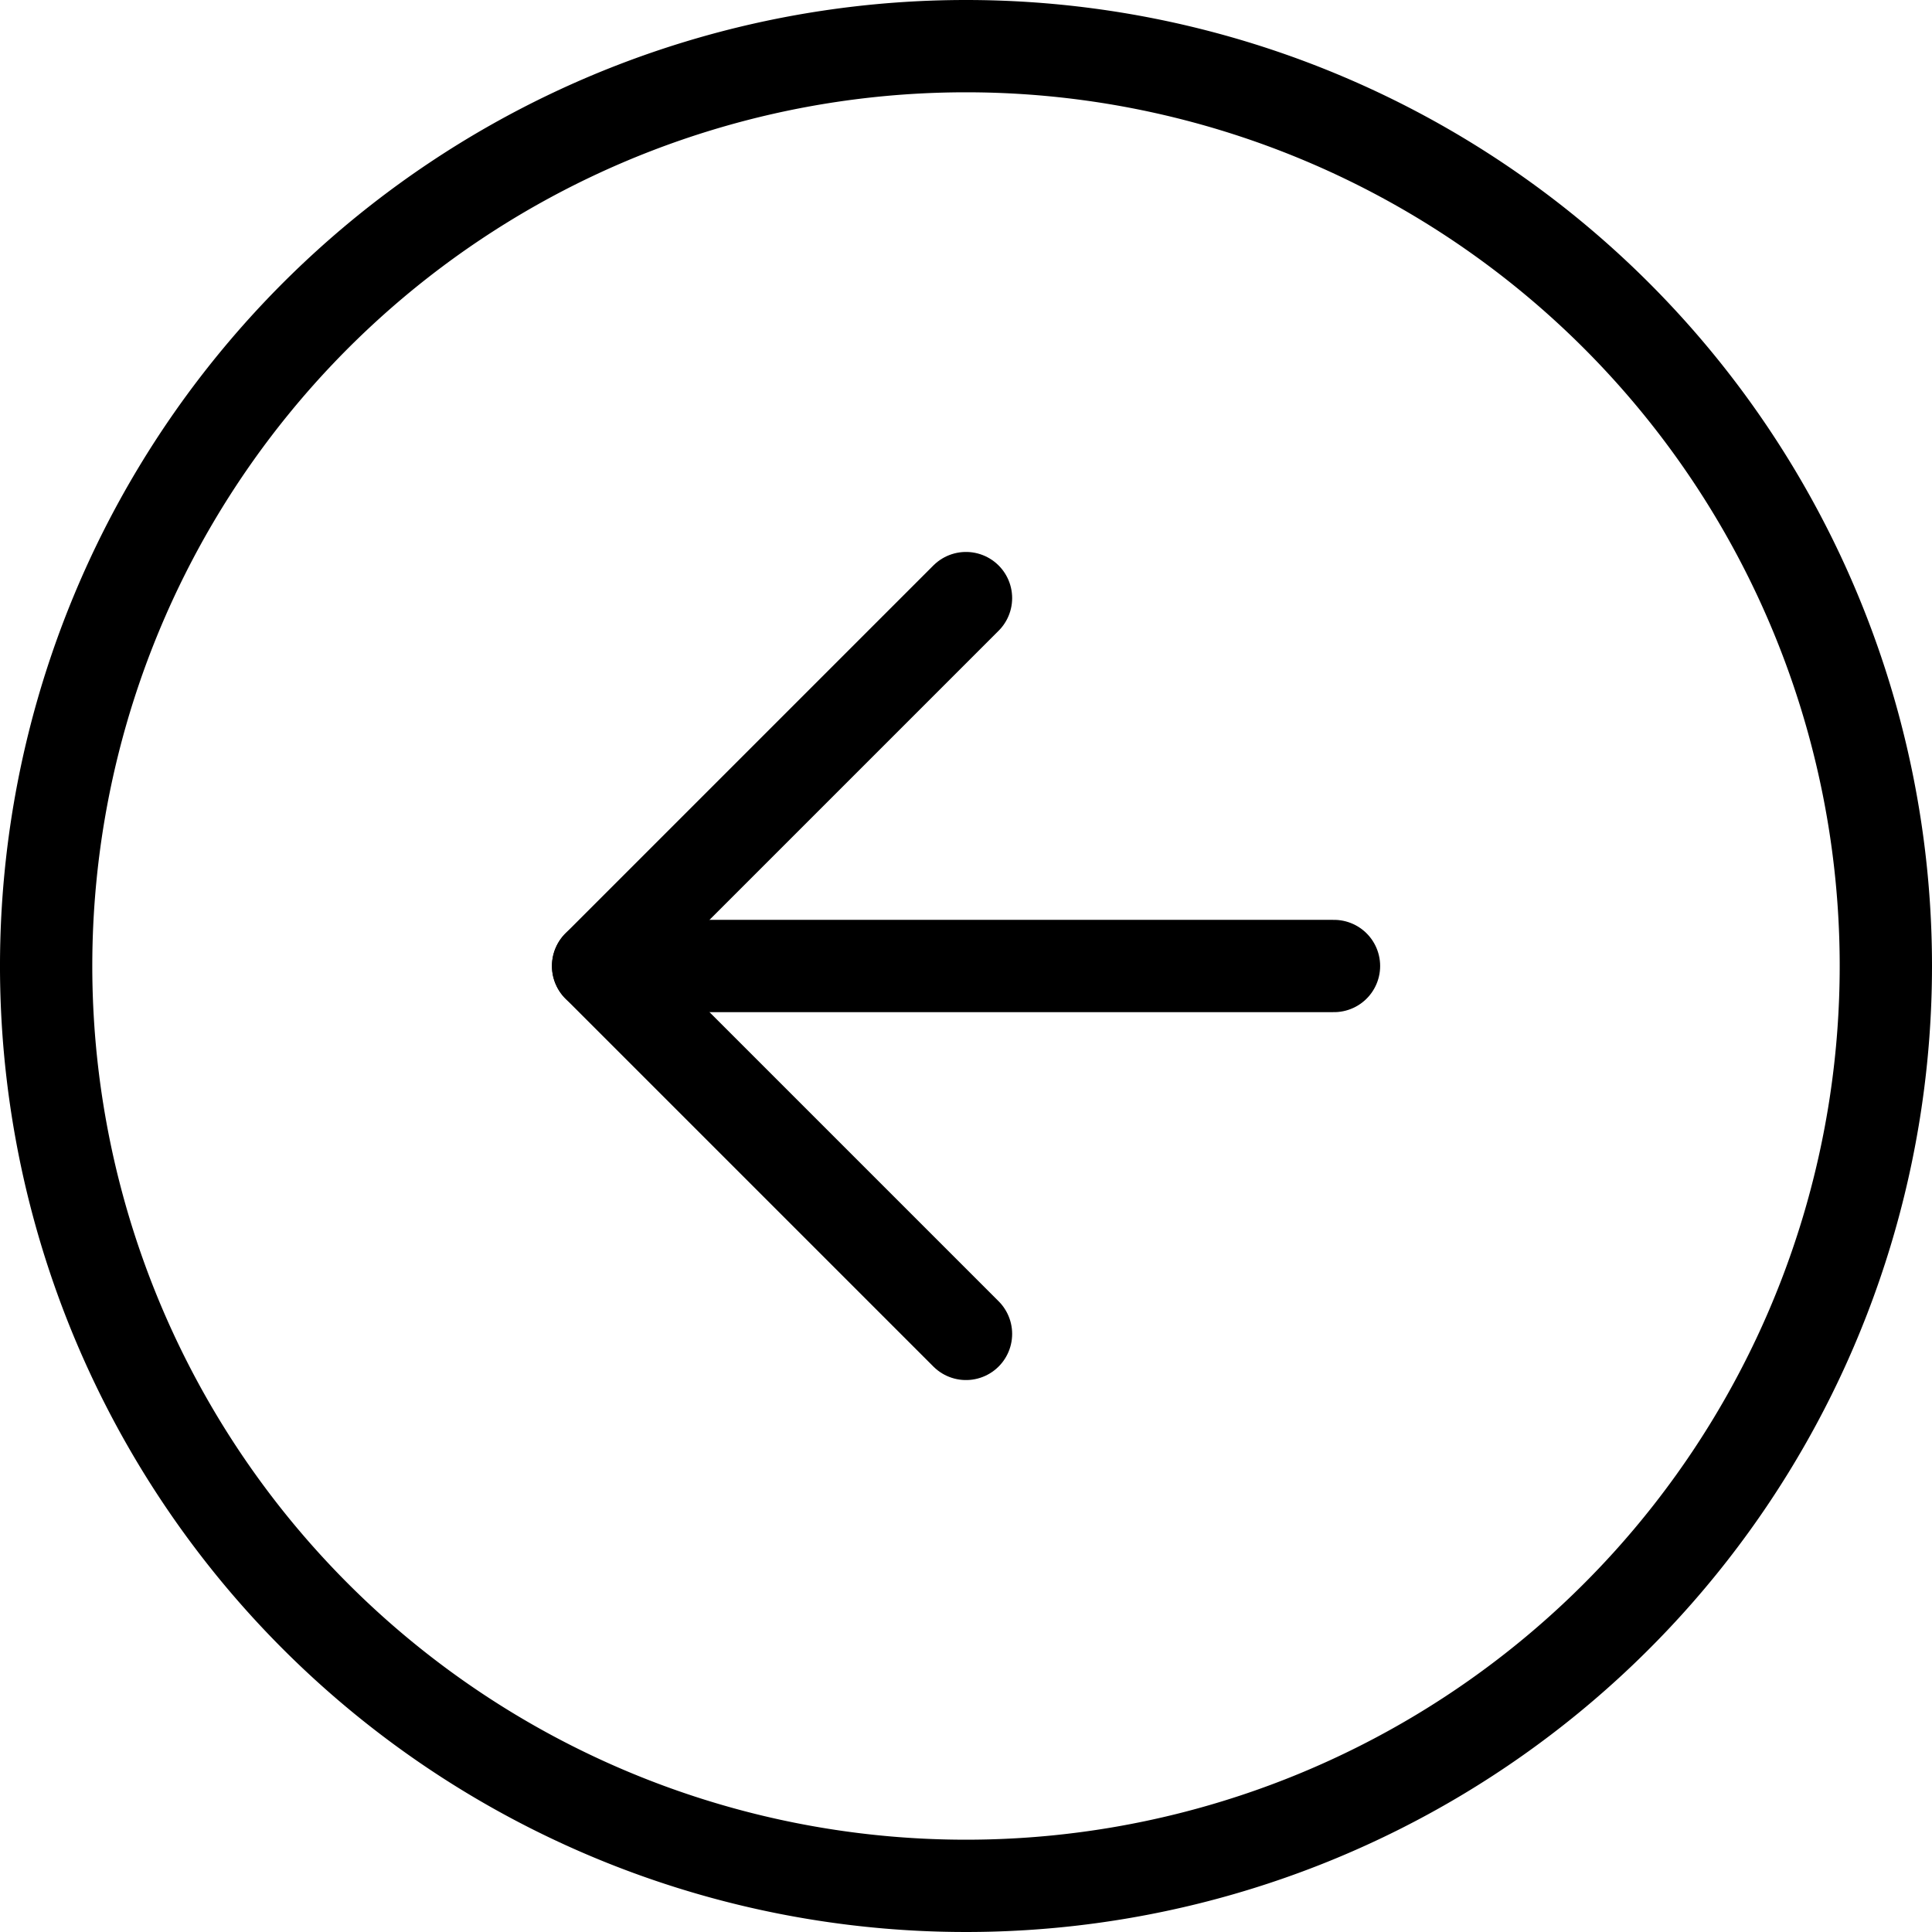
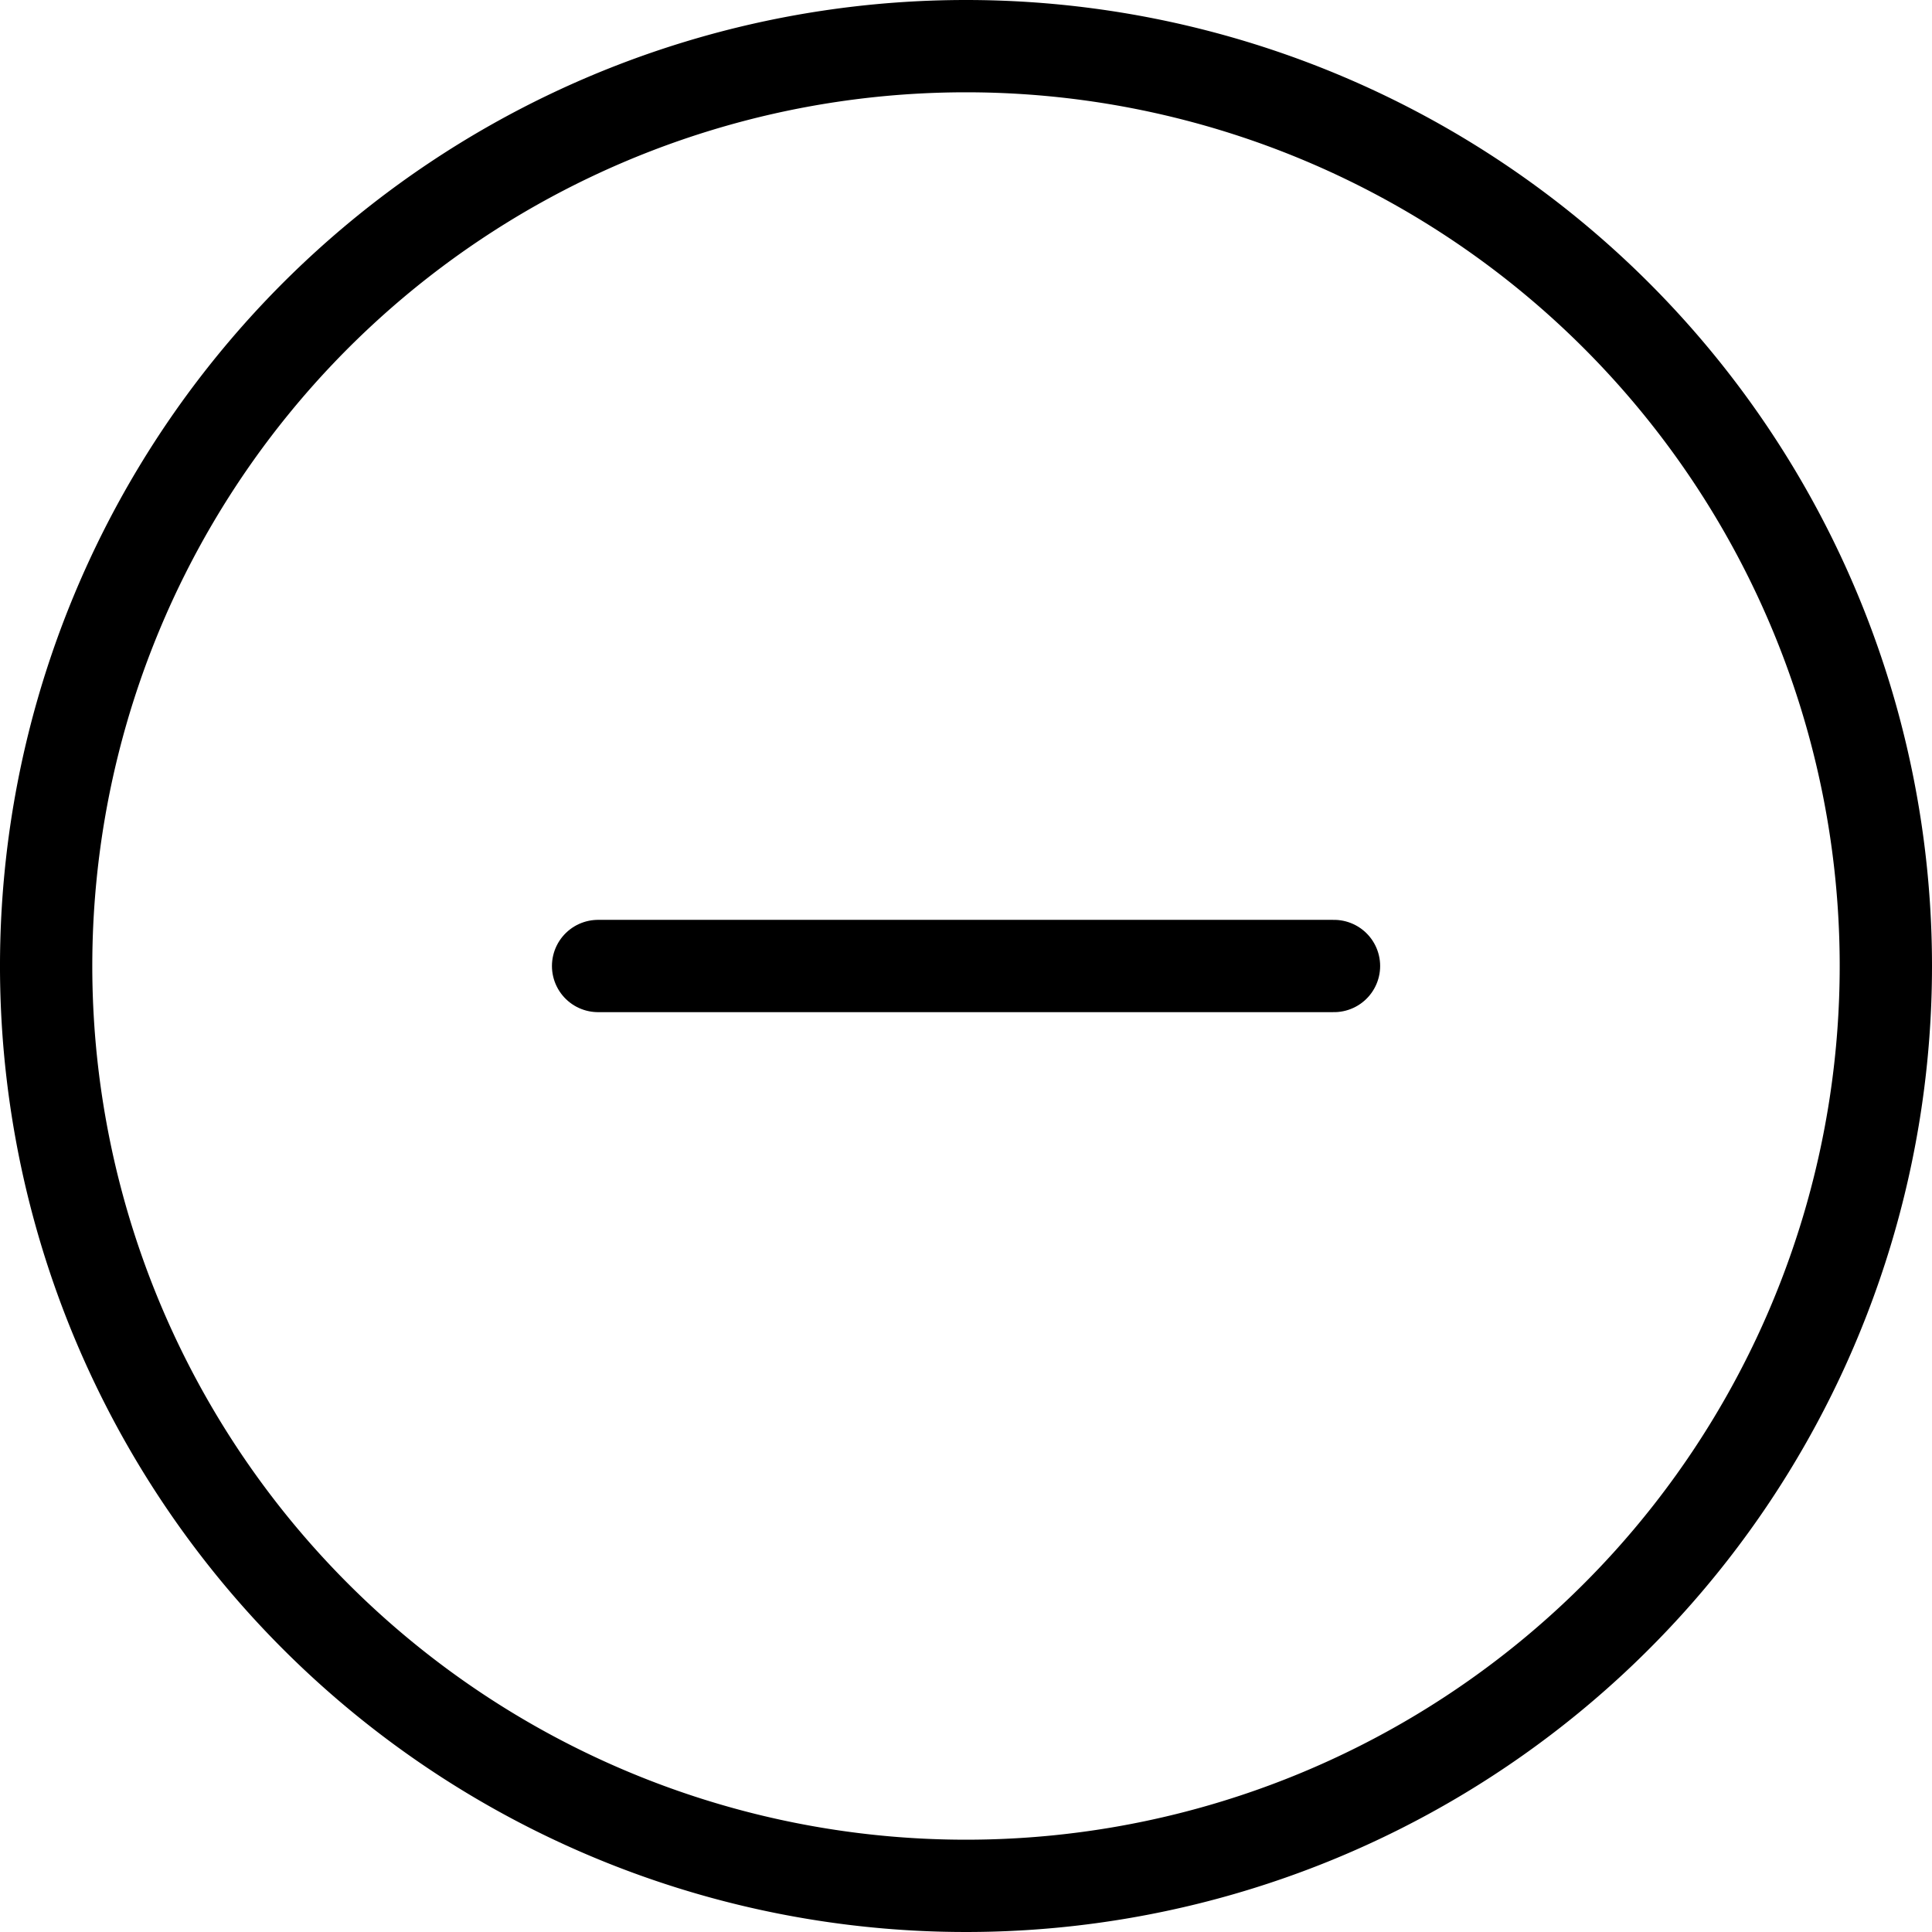
<svg xmlns="http://www.w3.org/2000/svg" width="20.932" height="20.932" viewBox="0 0 20.932 20.932">
  <g id="Icon_feather-arrow-left-circle" data-name="Icon feather-arrow-left-circle" transform="translate(-2.5 -2.5)">
    <path id="Pfad_99" data-name="Pfad 99" d="M22.932,12.966A9.966,9.966,0,1,1,12.966,3a9.966,9.966,0,0,1,9.966,9.966Z" transform="translate(0 0)" fill="none" stroke="#000" stroke-linecap="round" stroke-linejoin="round" stroke-width="1" />
-     <path id="Pfad_100" data-name="Pfad 100" d="M15.986,12,12,15.986l3.986,3.986" transform="translate(-3.02 -3.02)" fill="none" stroke="#000" stroke-linecap="round" stroke-linejoin="round" stroke-width="1" />
    <path id="Pfad_101" data-name="Pfad 101" d="M19.973,18H12" transform="translate(-3.02 -5.034)" fill="none" stroke="#000" stroke-linecap="round" stroke-linejoin="round" stroke-width="1" />
  </g>
</svg>